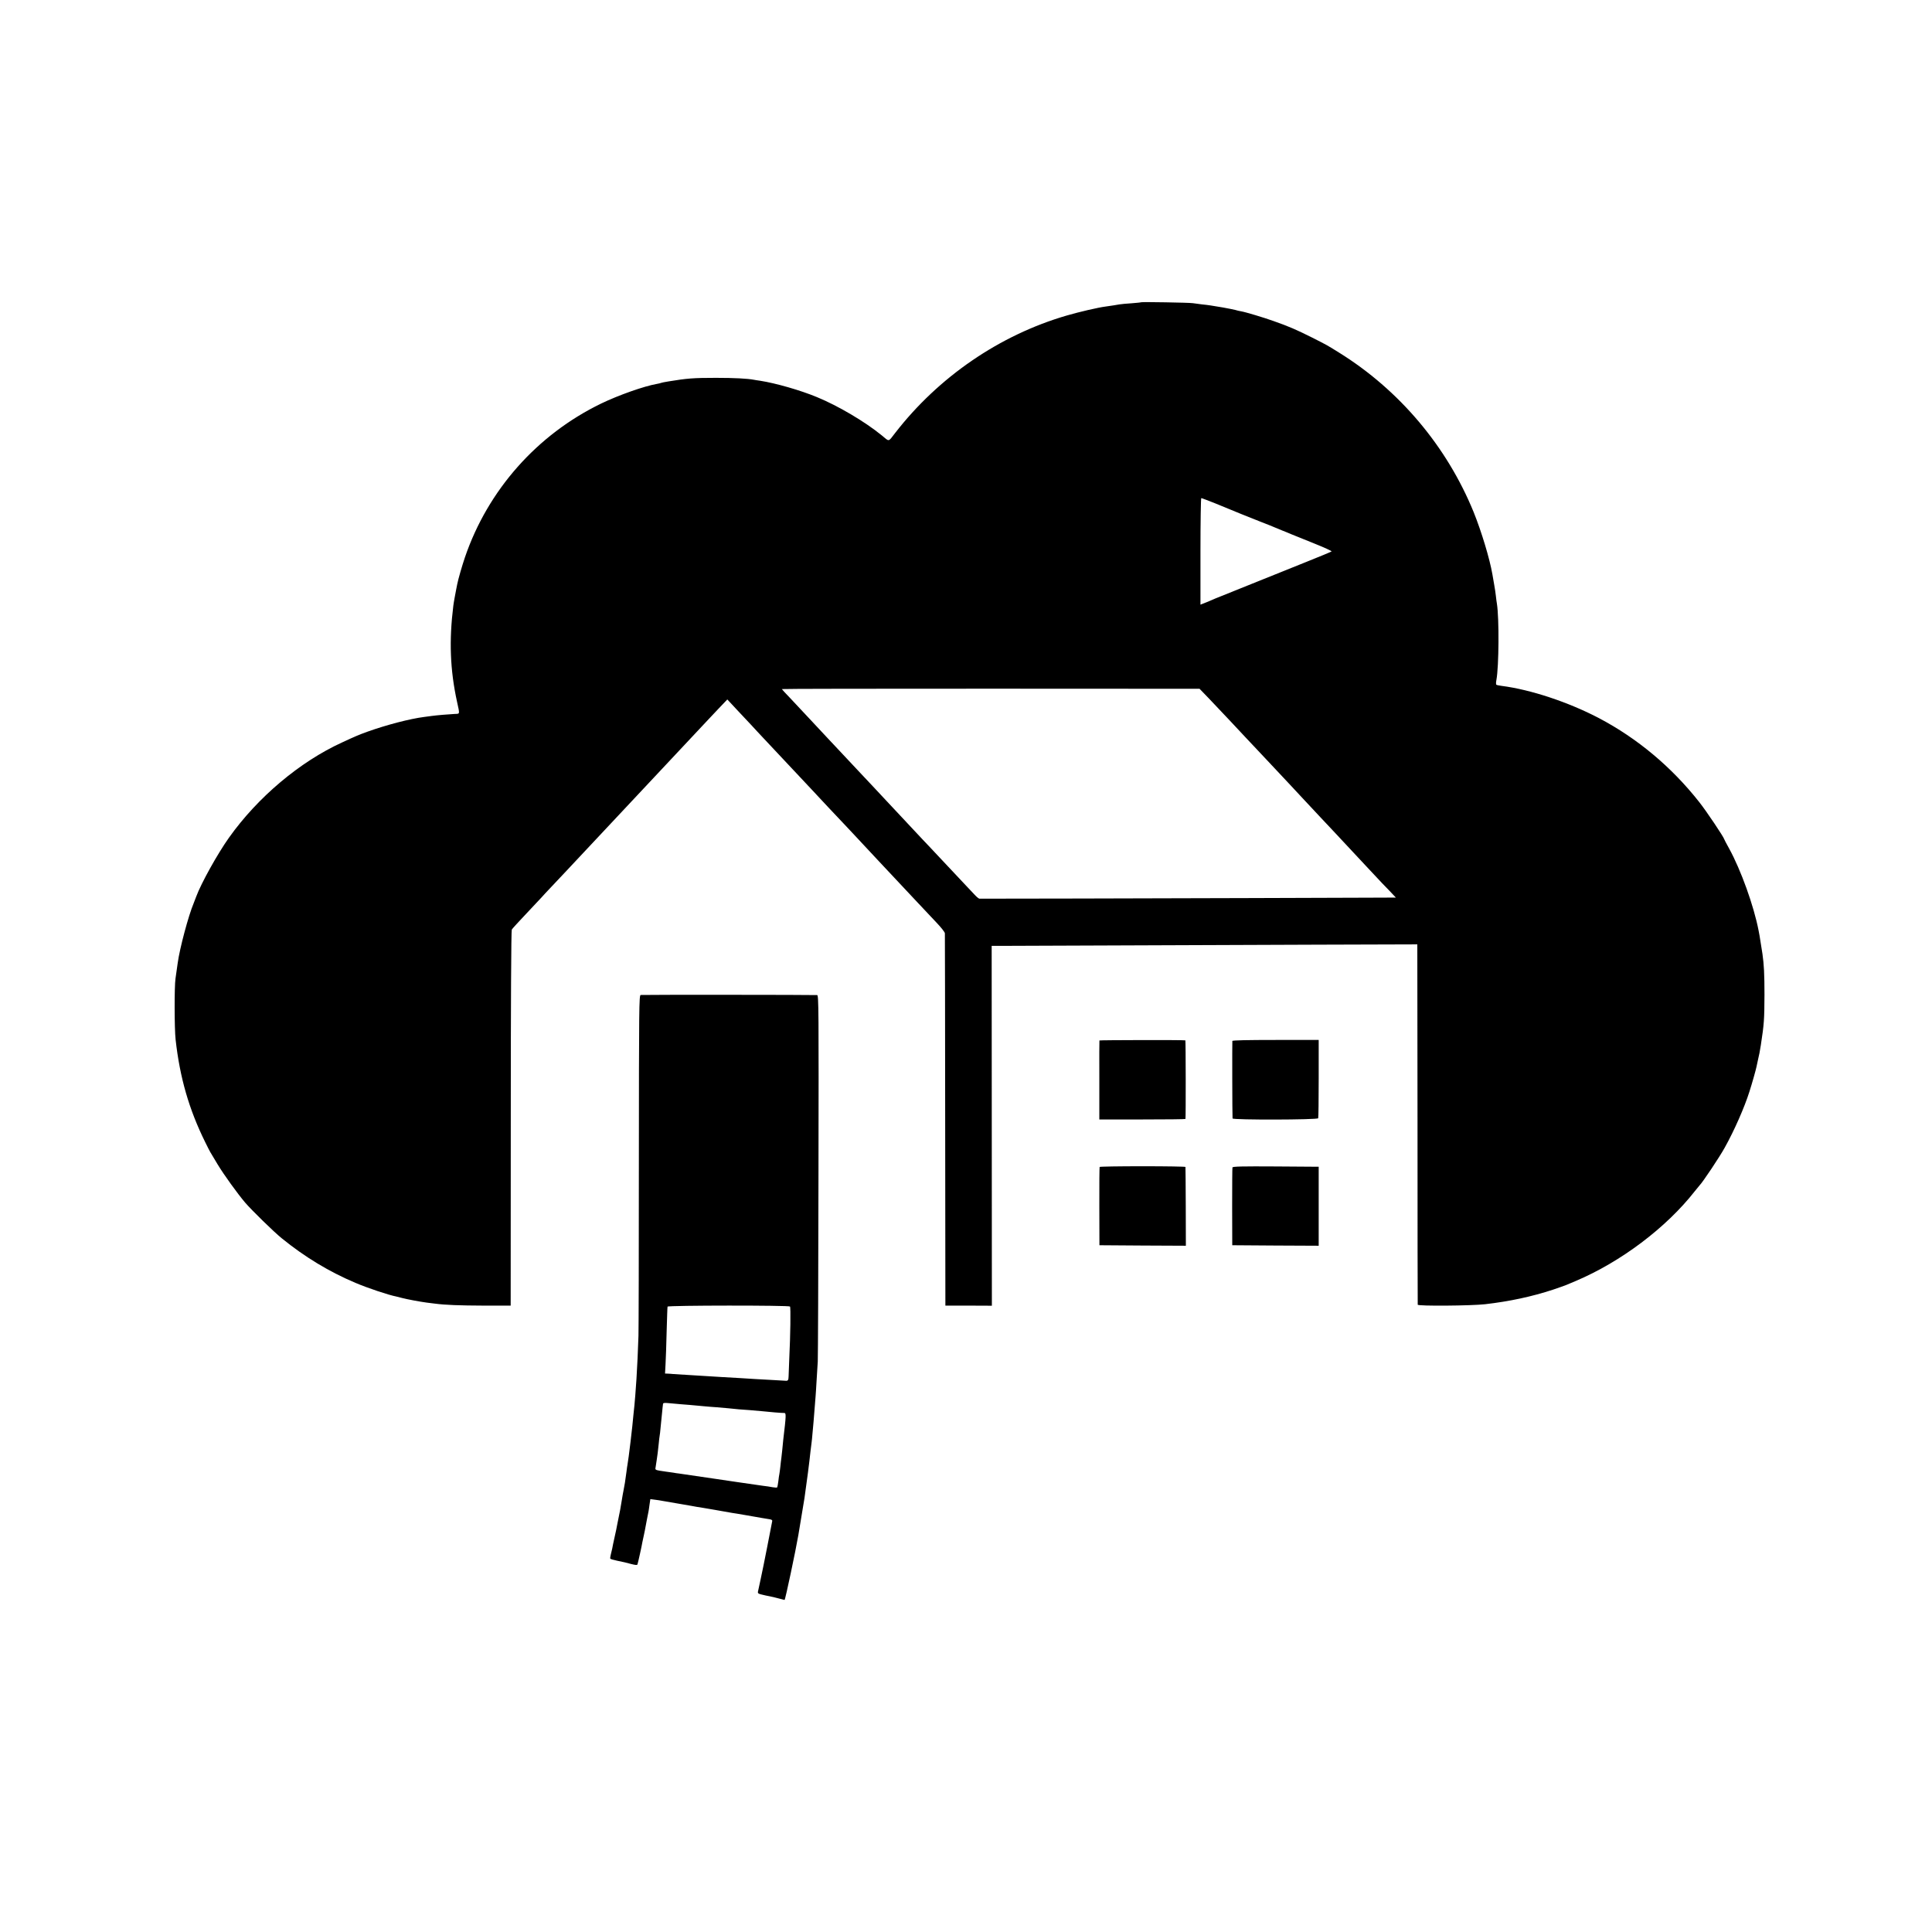
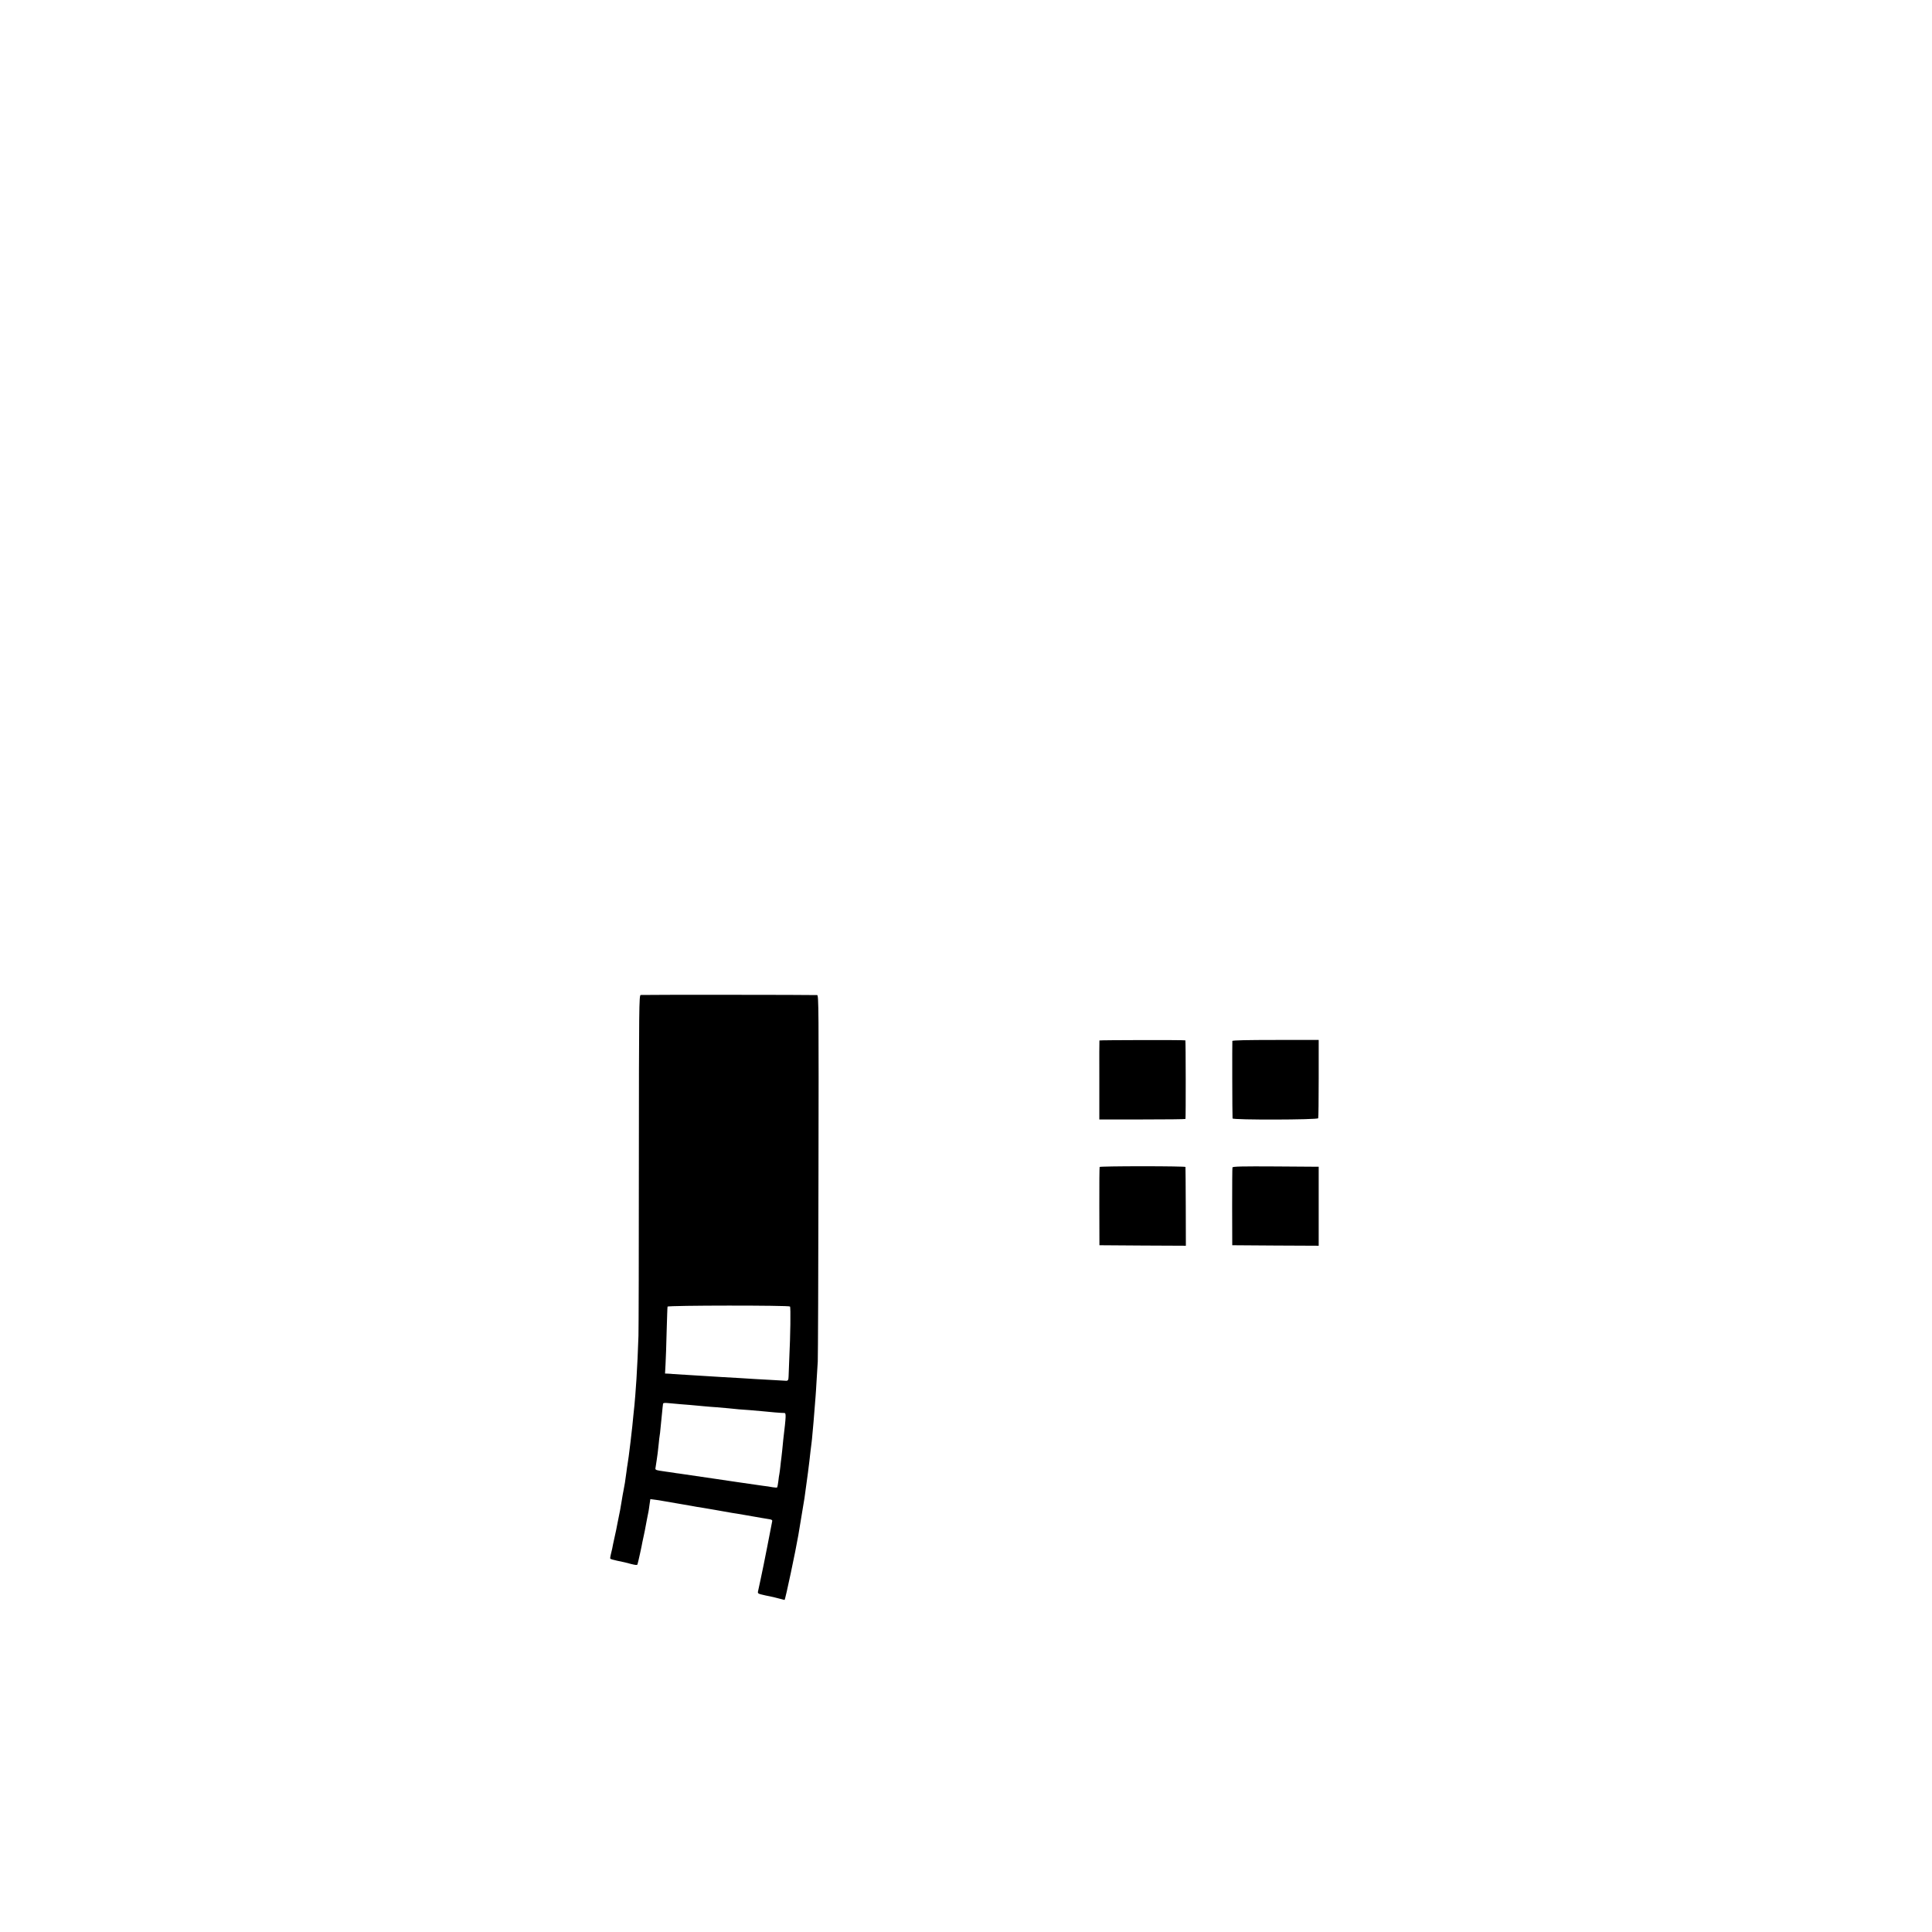
<svg xmlns="http://www.w3.org/2000/svg" version="1" width="2560" height="2560" viewBox="0 0 1920 1920">
-   <path d="M1133.9 300.4c-.2.2-4.4.6-9.4 1-4.9.3-10.3.8-12 1.1-1.6.3-4.3.7-6 1-1.6.3-5 .8-7.5 1.1-7.4.9-26.7 5.4-39 9-66.6 19.4-127.3 61-170.5 116.8-7 9-5.4 8.8-13.2 2.3-16.8-13.7-43.2-29.3-64.3-38-16.6-6.9-41.1-13.9-56.5-16.3-2.7-.4-5.6-.8-6.3-1-6.4-1.2-19.2-1.9-37.7-1.9-22.4 0-28.6.5-46.9 3.5-3.8.6-7.2 1.3-7.6 1.5-.4.2-2.2.7-4.1 1-12.7 2.2-38.2 11.2-55.4 19.5-63.8 30.9-112.7 86.1-135.5 153-2.9 8.6-6.6 21.4-7.6 26.5-.2 1.1-.6 3.1-.9 4.5-.8 4-2.7 14.2-3 17-4.3 34.6-3.2 63.6 3.6 95 2.9 13.2 3.1 12.3-2.1 12.5-4.9.2-19 1.4-23 2-1.4.2-4.7.6-7.5 1-14.1 1.8-37.2 7.8-56.5 14.7-8.2 3-11 4.1-25.2 10.7-41.9 19.2-83.6 54.3-112.2 94.5-11.4 16-27.8 45.5-32.6 58.6-.7 1.9-1.8 4.8-2.5 6.5-5.2 12.3-13.9 44.8-15.9 59.5-.6 4.6-1.6 11.7-2.2 15.5-1.2 7.8-1.1 49.8.1 60.5 4.2 37.9 13.3 69.4 29.4 102 2.3 4.7 4.6 9.2 5.1 10 .5.8 3.8 6.3 7.3 12.2 6.3 10.4 19.6 28.8 27.2 37.8 6.7 7.8 28.7 29.3 36.5 35.6 22.9 18.6 47 33.2 73.3 44.3 12.2 5.2 32.9 12.1 40.7 13.6.8.2 3.3.8 5.5 1.4 4.9 1.3 18.3 3.8 24.5 4.6 2.5.3 6.1.8 8 1 10.6 1.4 24.3 1.9 48.5 2h27l.1-186c0-111.9.4-186.7 1-187.7.5-.9 6.9-7.9 14.3-15.7 7.3-7.7 14.2-15.1 15.3-16.3 1.1-1.3 5.2-5.7 9.1-9.8 6.1-6.5 24.2-25.6 35.8-38.1 1.9-2 8.6-9.2 15-16 6.4-6.8 13.1-14 14.9-15.9 1.8-1.9 8.5-9.1 15-16s13.2-14.1 15-16c1.8-1.9 8.5-9.1 15-16s13.2-14.1 15-16c1.8-1.9 8.5-9.1 15-16s13.2-14.1 15-16c1.8-1.9 7-7.4 11.5-12.2l8.3-8.7 9.5 10.2c5.2 5.6 11.5 12.3 13.9 14.8 2.3 2.6 9.7 10.4 16.3 17.5 6.6 7 13.6 14.5 15.5 16.5 6 6.4 25.6 27.2 29 30.9 7.1 7.7 25.8 27.6 30.5 32.5 2.8 2.9 7 7.5 9.5 10.1 9.6 10.4 44.6 47.7 49.5 52.9 2.2 2.3 9 9.5 15 16 6.1 6.4 14.7 15.6 19.2 20.4 4.5 4.7 8.3 9.5 8.3 10.6.1 1.1.2 84.8.3 186l.2 184h23.1l23.1.1-.1-178.8-.1-178.8h7c17.2-.1 227.3-.9 317-1.2l99-.3.2 178.5c0 98.2.1 179 .2 179.6.1 1.5 53.2 1.1 67.1-.5 24.3-2.8 46.5-7.6 67.5-14.5 6.1-2.1 11.9-4.1 13-4.6 1.1-.5 5.4-2.3 9.5-4 44.8-19 89.8-52.9 118.1-89 2.4-3 4.6-5.7 4.9-6 2.9-2.8 19.7-27.9 25-37.5 9.5-17 19.6-40 24.5-55.5 2.9-9.1 6.4-21.6 7.1-25 .3-1.4 1-4.5 1.5-7 1.4-6.1 1.5-6.5 2.8-14.5 3.2-20.9 3.5-25.1 3.6-50 0-20.7-.5-29.8-2-40.5-.8-5.4-2.6-16.7-2.9-18.2-.2-.7-.6-3.1-1-5.3-4.7-24.2-17.4-59.7-29.2-81.2-2.7-4.9-4.9-9-4.9-9.3-.4-2.1-17.9-28.2-24.9-37-27.5-34.9-61.5-63.3-99.7-83.4-30.4-15.9-67.8-28.3-96.7-32-2.4-.3-4.7-.8-5.1-1.1-.5-.2-.5-2.4 0-4.8 2.5-13.5 2.8-61.1.5-75.7-.3-1.4-.7-4.8-1-7.5-.3-2.8-1-7.6-1.6-10.8-.5-3.1-1.4-8.1-1.9-11-2.7-15.6-10.9-42.6-18.6-61.7-26.6-65.3-73.9-121.4-133.8-158.6-12.2-7.6-11.7-7.3-26.7-14.9-15.8-7.9-23.1-11.1-38.5-16.5-9.8-3.5-27.8-8.9-32-9.6-1.6-.2-4.3-.9-6-1.4-1.6-.4-7-1.5-12-2.4-12.5-2.1-14.2-2.4-21-3.1-3.3-.4-7.3-.9-9-1.2-3.6-.6-51-1.4-51.6-.9zm73.2 199.6c6.8 2.8 13.3 5.4 14.4 5.9 2.4 1.1 18.3 7.5 32.5 13.1 5.8 2.2 11.4 4.5 12.5 5 1.1.5 4.5 1.9 7.5 3.1 3 1.2 7.3 2.9 9.5 3.9 2.2.9 12.2 5 22.3 9 10 4 17.9 7.6 17.5 8-.4.4-11.6 5-24.8 10.3-33.9 13.6-88.6 35.6-91 36.6-1.1.5-4.8 2-8.2 3.5l-6.3 2.5V548c0-29.2.4-53 .8-53 .5 0 6.4 2.3 13.3 5zm-6.3 193.5c4.8 5 14.3 15.1 21.2 22.4 6.9 7.4 14.1 15.1 16 17.1 1.9 2 8.5 9.1 14.7 15.6 16.5 17.6 15.8 16.9 29 30.9 6.6 7.2 13.4 14.3 14.9 16 1.5 1.6 8.6 9.3 15.8 16.9 7.2 7.6 13.6 14.4 14.1 15 2.6 2.8 29.2 31.3 31 33.2 1.1 1.1 5.1 5.4 8.9 9.5 3.8 4.1 10 10.7 13.9 14.6l6.9 7.3-26.3.1c-14.5 0-69.1.2-121.4.4-94.4.3-263.9.7-266.2.6-.7-.1-2.8-1.8-4.7-3.9-1.9-2-5.6-6-8.3-8.8-4.5-4.7-24.7-26.2-32.8-34.9-2.1-2.2-6.7-7.2-10.4-11-11.8-12.6-30.9-32.9-33.7-36-1.5-1.7-8.6-9.3-15.8-16.9-7.2-7.7-14.2-15.2-15.6-16.6-3.1-3.3-26.4-28.2-30.5-32.5-1.6-1.8-8.6-9.2-15.5-16.6-6.9-7.4-16.2-17.3-20.7-22.1-4.6-4.7-8.3-8.8-8.3-9 0-.3 93.4-.4 207.6-.4l207.5.1 8.7 9z" />
  <path d="M636.7 988.8c-1.6.3-1.7 11.6-1.8 164.5 0 90.3-.2 168.7-.4 174.2-.3 11.4-1.4 34.1-2 43-.9 13-1.5 21.2-2 26-.3 2.7-.7 7-1 9.5-.8 10.3-4.9 44.6-5.9 49.5-.2 1.1-.7 4.2-1 7-1.6 11.5-1.6 11.9-3.1 19.5-.3 1.4-1 5.2-1.5 8.5-1.6 9.9-2 11.8-3.1 17-.6 2.7-1.3 6.3-1.6 8-.2 1.6-1.4 7-2.5 12-1.1 4.9-2.2 10.1-2.4 11.5-.3 1.4-.9 4-1.4 5.9-.5 1.9-.7 3.7-.5 4.1.3.4 3.3 1.3 6.7 2 8.1 1.7 7.3 1.5 14.1 3.3 4.3 1.1 5.9 1.2 6.2.4.8-2.6 4.3-18.4 4.9-22.2.2-1.1.9-4.3 1.5-7 .6-2.8 1.3-6.1 1.5-7.5.3-1.4 1-5.2 1.6-8.5.7-3.3 1.4-6.7 1.5-7.5.2-.8.6-3.9 1-6.8l.8-5.4 4.6.6c2.5.3 5.7.8 7.1 1.1 1.4.3 7.9 1.4 14.5 2.5s13.1 2.2 14.5 2.5c1.4.3 3.9.7 5.5 1 1.7.2 9.8 1.6 18 3 8.3 1.5 15.9 2.8 17 3 1.1.1 7.6 1.2 14.5 2.4s13.6 2.4 14.9 2.6c1.3.2 4.3.7 6.6 1.1 3.3.4 4.2 1 3.9 2.2-.2 1-2.4 12.3-4.9 25.2-2.5 12.9-5.5 27.5-6.6 32.5-1 4.9-2.2 10.2-2.5 11.6-.6 2.6-.4 2.7 7.2 4.4 4.4 1 8 1.7 8.1 1.7.2 0 2.6.6 5.5 1.4 2.9.7 5.4 1.4 5.5 1.4.7 0 11.1-49.2 13.7-64.5 1.4-8 5.6-33.4 6.1-36.8 2.3-16 4.8-35.1 6-46.7.3-3 .8-6.6 1-8 .2-1.4.7-5.9 1-10 .3-4.1.8-9.1 1-11 .2-1.9.6-7.6 1-12.5.4-5 .8-10.6 1-12.5.2-1.9.6-8.9 1-15.5s.9-15.4 1.2-19.5c.2-4.1.6-87.7.7-185.8.3-164 .2-178.2-1.3-178.3-4-.3-173.9-.4-175.4-.1zm148.4 309.6c.8 1 .4 28.5-.7 51.1-.3 7.7-.6 15.9-.7 18.2-.1 3.8-.6 4.6-2.7 4.5-.3 0-5.7-.3-12-.7-6.3-.3-14.4-.8-18-1-3.6-.3-10.8-.7-16-1-5.2-.3-13.1-.7-17.5-1-17.6-1.1-22.5-1.4-34-2.1-6.6-.4-13.1-.8-14.5-.9-1.4-.2-3.8-.3-5.3-.4l-2.8-.1.5-9.3c.3-5 .8-19.8 1.1-32.7.4-12.9.7-24 .9-24.5.4-1.3 120.8-1.4 121.7-.1zm-108.6 97.1c6.7.5 9.3.7 23 2 3.3.3 8.9.8 12.5 1 3.6.3 8.8.7 11.5 1 8.3.9 12.6 1.3 22 1.9 5 .4 10.6.9 12.5 1.1 5.9.7 19.4 1.8 21.3 1.7 2.1-.1 2 2.3-.9 26.5-.3 2.6-.7 7.2-1 10.2-.3 3.1-.7 6.7-.9 8.1-.2 1.4-.7 5.2-1 8.5-.4 3.3-.8 6.7-1 7.5-.2.8-.7 4-1 7-.4 3-.9 5.8-1.1 6.1-.2.4-2.3.3-4.6-.1-2.4-.5-6.5-1.1-9.3-1.4-2.7-.4-14-2-25-3.6-11-1.7-21.3-3.2-23-3.4-6-.9-32.1-4.7-35.5-5.2-1.9-.2-4.6-.6-6-.9-1.4-.2-4.3-.6-6.5-.9-11.8-1.7-11.5-1.6-11-4.3.2-1.5.7-4.7 1.1-7.2.3-2.5.8-5.7 1-7.1.2-1.4.6-5.4 1-9 .3-3.6.8-7.4 1-8.5.2-1.1.6-4.3.8-7 .9-9.4 1.9-19 2.1-21 .1-1.1.3-2.6.4-3.3.1-1 1.5-1.2 5.4-.8 2.8.3 8.4.8 12.2 1.1zM1092.6 1034c-.1.3-.2 18-.1 39.5v39h42.8c23.5 0 42.7-.2 42.8-.5.4-1.9.3-78-.1-78.1-1.6-.5-85.2-.3-85.4.1zM1224.7 1034.5c-.2.9-.1 74.3.2 77 .2 1.6 84.5 1.4 85.1-.2.3-.7.5-18.5.5-39.5v-38.3h-42.7c-28.2 0-42.9.3-43.1 1zM1092.8 1159.7c-.2.5-.4 18.1-.3 39.3l.1 38.5 42.9.3 43 .2-.1-38.7c-.1-21.4-.2-39.1-.3-39.6-.1-.4-19.2-.7-42.5-.7-23.4 0-42.6.3-42.8.7zM1224.8 1160.2c-.2.7-.3 18.4-.3 39.3l.1 38 42.9.3 43 .2v-78.5l-42.7-.3c-33.6-.2-42.7 0-43 1z" />
</svg>